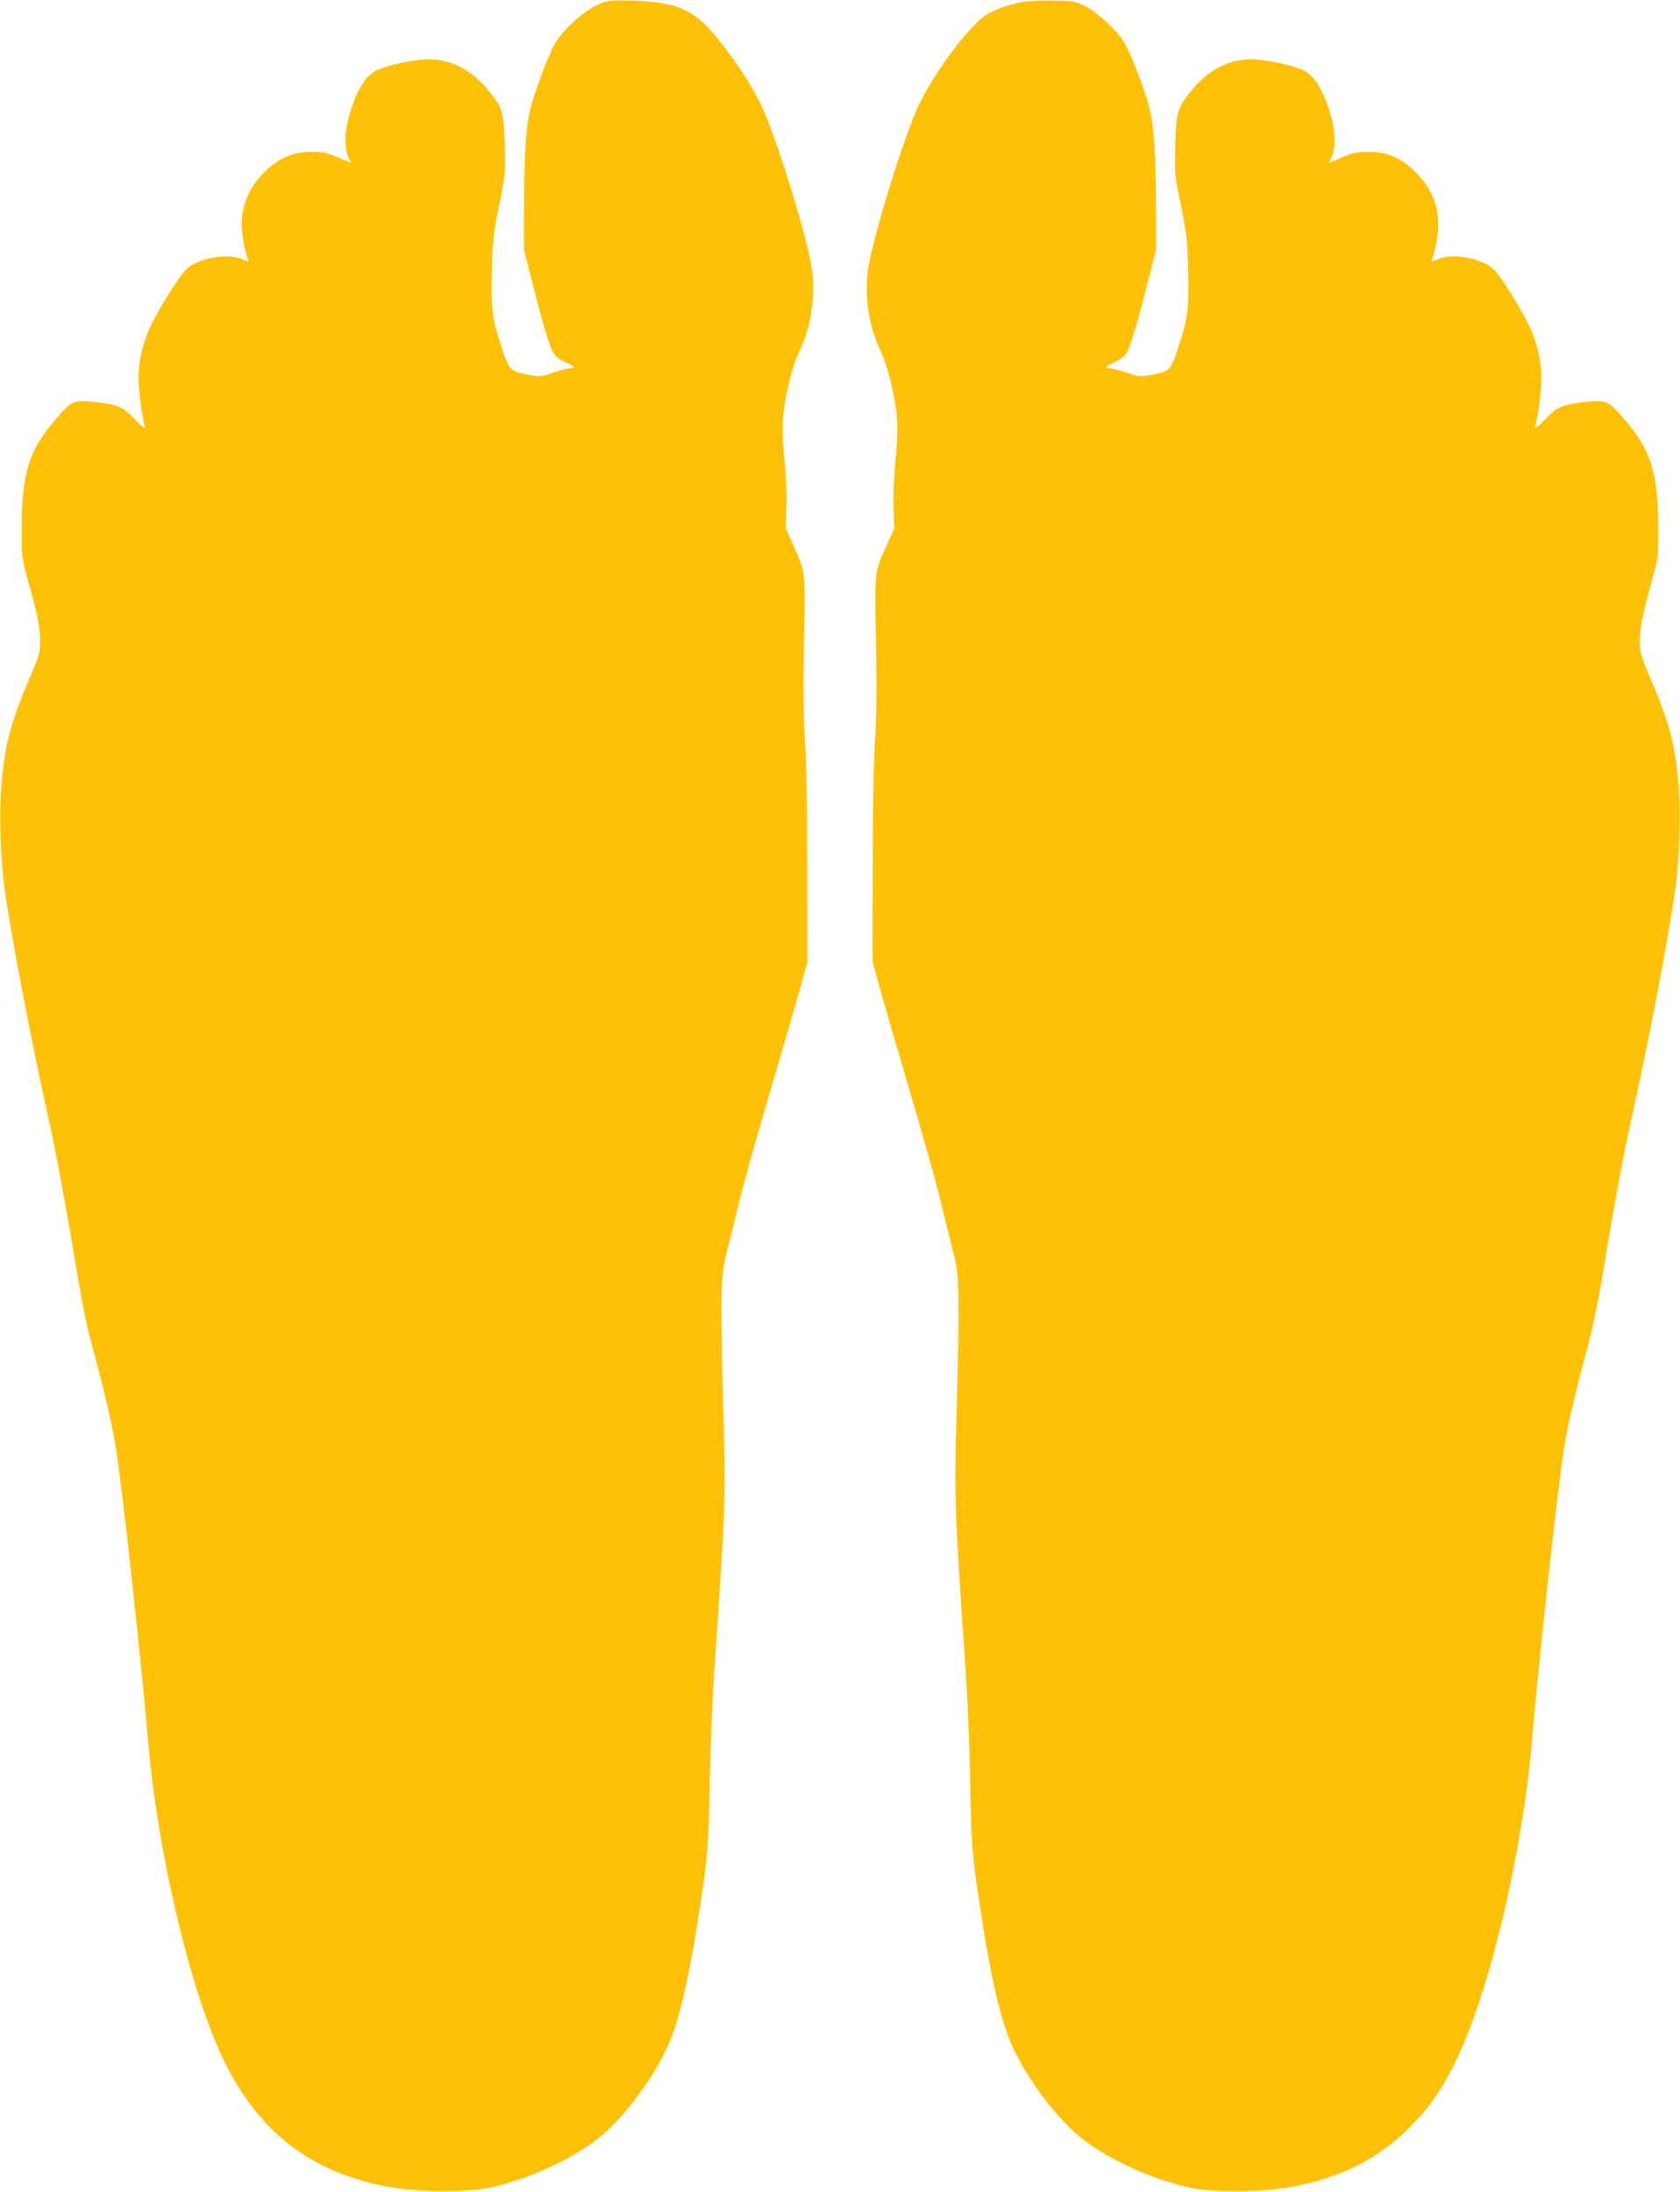
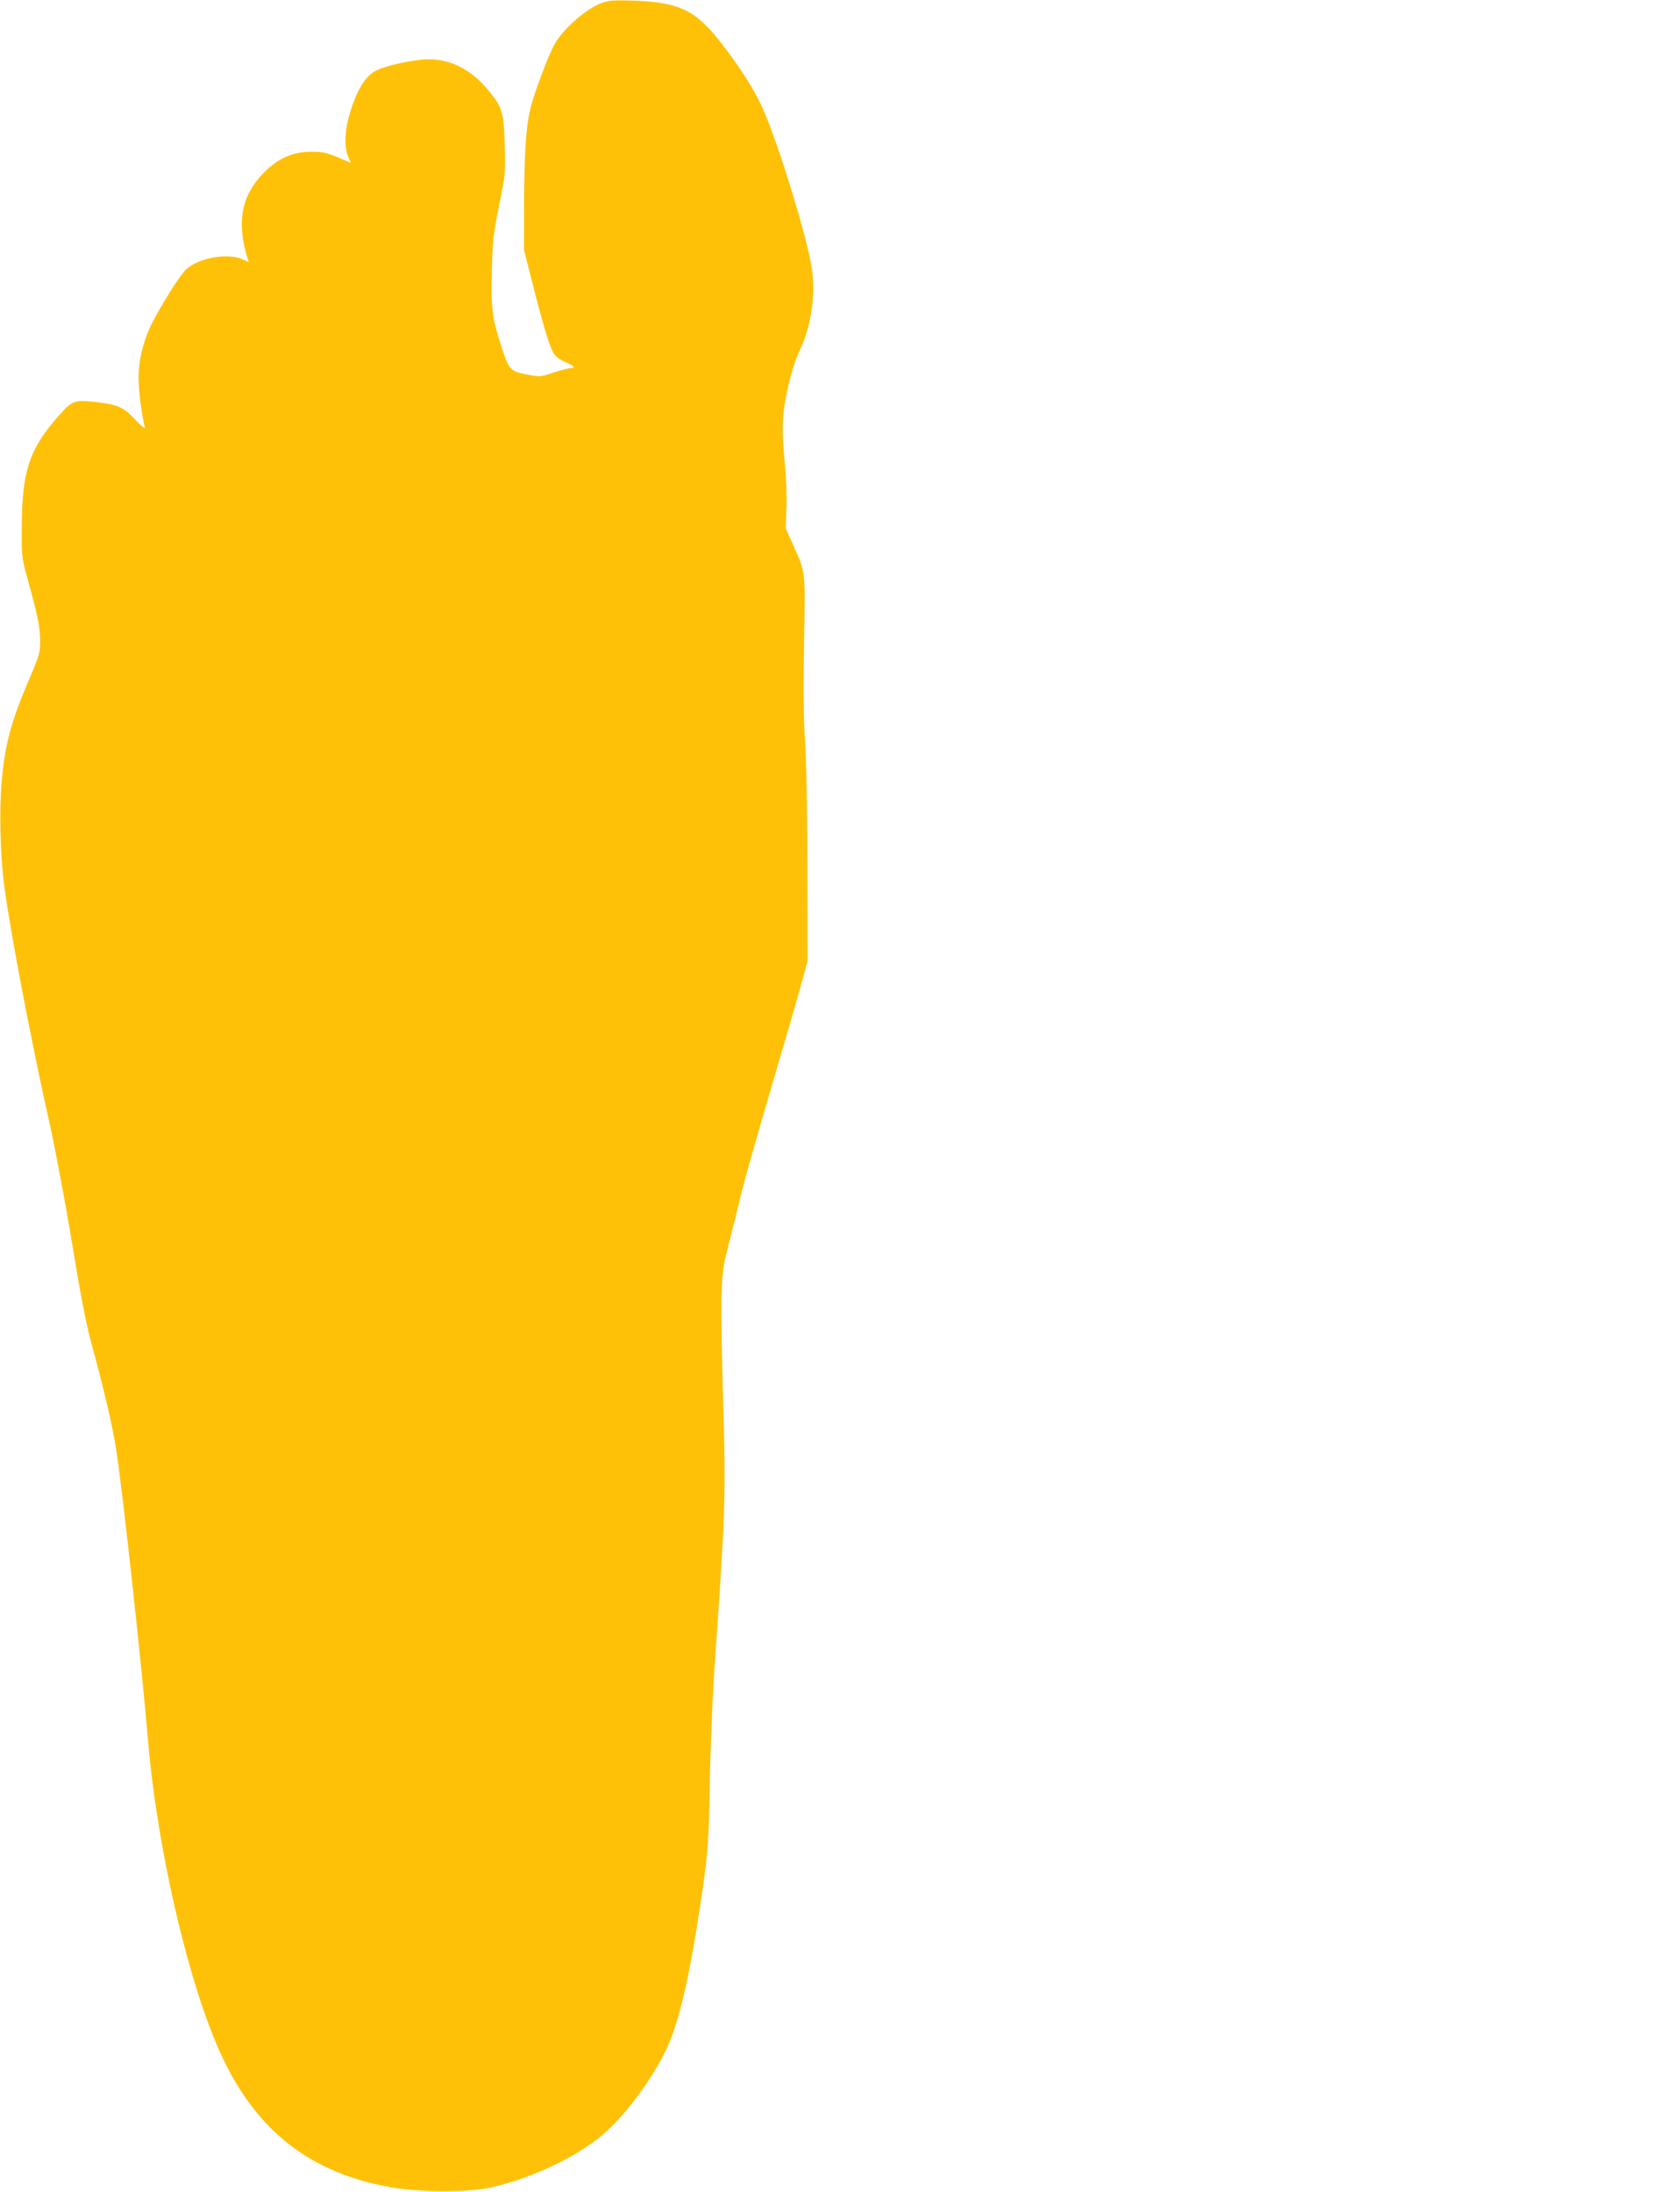
<svg xmlns="http://www.w3.org/2000/svg" version="1.0" width="981pt" height="1280pt" viewBox="0 0 981 1280" preserveAspectRatio="xMidYMid meet">
  <g transform="translate(0,1280) scale(0.1,-0.1)" fill="#ffc107" stroke="none">
    <path d="M3514 12783 c-87 -32 -216 -142 -271 -233 -28 -45 -92 -208 -132 -334 -38 -119 -50 -271 -51 -639 l0 -237 54 -213 c67 -262 100 -367 126 -400 11 -14 40 -33 65 -43 48 -20 58 -34 25 -34 -12 0 -56 -12 -100 -26 -78 -26 -79 -26 -157 -10 -95 19 -101 25 -147 168 -52 159 -59 212 -54 436 4 178 9 215 42 382 37 180 38 189 33 355 -5 196 -13 220 -106 330 -96 112 -214 170 -341 169 -82 -1 -244 -36 -302 -65 -52 -27 -94 -83 -129 -174 -58 -148 -67 -273 -28 -348 9 -16 9 -19 -2 -14 -134 58 -145 61 -224 61 -106 -1 -191 -38 -273 -121 -132 -132 -162 -289 -97 -500 l7 -23 -38 17 c-90 38 -261 5 -329 -62 -35 -35 -122 -171 -186 -290 -57 -105 -90 -231 -90 -340 0 -77 19 -222 37 -290 3 -12 -20 6 -54 42 -70 75 -101 89 -222 104 -134 16 -147 11 -223 -74 -177 -198 -220 -329 -220 -667 -1 -155 1 -172 31 -280 61 -218 75 -285 76 -365 1 -77 -2 -86 -61 -225 -111 -260 -145 -389 -164 -615 -14 -165 -7 -428 16 -600 37 -276 159 -917 270 -1410 30 -137 87 -441 126 -675 49 -302 82 -471 113 -585 74 -270 126 -494 146 -630 41 -273 147 -1248 185 -1695 55 -644 243 -1443 436 -1849 205 -431 517 -671 979 -753 172 -30 460 -31 590 -1 237 54 503 180 653 311 134 116 285 321 371 502 70 150 132 412 195 837 45 296 50 357 56 733 4 190 15 469 25 620 66 946 69 1030 53 1570 -8 256 -12 537 -10 625 4 143 8 175 40 300 20 77 52 208 72 290 19 83 99 364 176 625 77 261 157 536 177 610 l37 135 -1 540 c0 322 -5 621 -13 740 -9 143 -11 309 -6 580 8 425 10 410 -62 569 l-45 101 4 115 c3 63 -1 176 -8 250 -22 216 -18 302 17 458 21 92 45 167 75 230 62 134 87 314 64 468 -26 173 -188 703 -280 917 -45 104 -116 220 -222 361 -166 223 -260 272 -533 282 -119 4 -148 2 -191 -13z" />
-     <path d="M5979 12790 c-81 -13 -175 -47 -225 -80 -113 -78 -329 -377 -407 -563 -94 -225 -251 -743 -277 -911 -23 -154 2 -334 64 -468 30 -63 54 -138 75 -230 35 -156 39 -242 17 -458 -7 -74 -11 -187 -8 -250 l4 -115 -45 -101 c-72 -159 -70 -144 -62 -569 5 -271 3 -437 -6 -580 -8 -119 -13 -418 -13 -740 l-1 -540 37 -135 c20 -74 100 -349 177 -610 77 -261 157 -542 176 -625 20 -82 52 -213 72 -290 32 -125 36 -157 40 -300 2 -88 -2 -369 -10 -625 -16 -540 -13 -624 53 -1570 10 -151 21 -430 25 -620 6 -376 11 -437 56 -733 63 -425 125 -687 195 -837 86 -181 237 -386 371 -502 150 -131 416 -257 653 -311 130 -30 418 -29 590 1 308 55 534 172 728 377 102 107 176 219 251 376 193 406 381 1205 436 1849 38 447 144 1422 185 1695 20 136 72 360 146 630 31 114 64 283 113 585 39 234 96 538 126 675 111 493 233 1134 270 1410 23 172 30 435 16 600 -19 226 -53 355 -164 615 -59 139 -62 148 -61 225 1 80 15 147 76 365 30 108 32 125 31 280 0 338 -43 469 -220 667 -76 85 -89 90 -223 74 -121 -15 -152 -29 -222 -104 -34 -36 -57 -54 -54 -42 18 68 37 213 37 290 0 109 -33 235 -90 340 -64 119 -151 255 -186 290 -68 67 -239 100 -329 62 l-38 -17 7 23 c65 211 35 368 -97 500 -82 83 -167 120 -273 121 -79 0 -90 -3 -224 -61 -11 -5 -11 -2 -2 14 39 75 30 200 -28 348 -35 91 -77 147 -129 174 -58 29 -220 64 -302 65 -127 1 -245 -57 -341 -169 -93 -110 -101 -134 -106 -330 -5 -166 -4 -175 33 -355 33 -167 38 -204 42 -382 5 -224 -2 -277 -54 -436 -46 -143 -52 -149 -147 -168 -78 -16 -79 -16 -157 10 -44 14 -88 26 -100 26 -33 0 -23 14 25 34 25 10 54 29 65 43 26 33 59 138 126 400 l54 213 0 237 c-1 368 -13 520 -51 639 -46 144 -106 292 -141 347 -42 66 -159 171 -226 204 -52 25 -68 28 -177 30 -66 1 -145 -2 -176 -7z" />
  </g>
</svg>